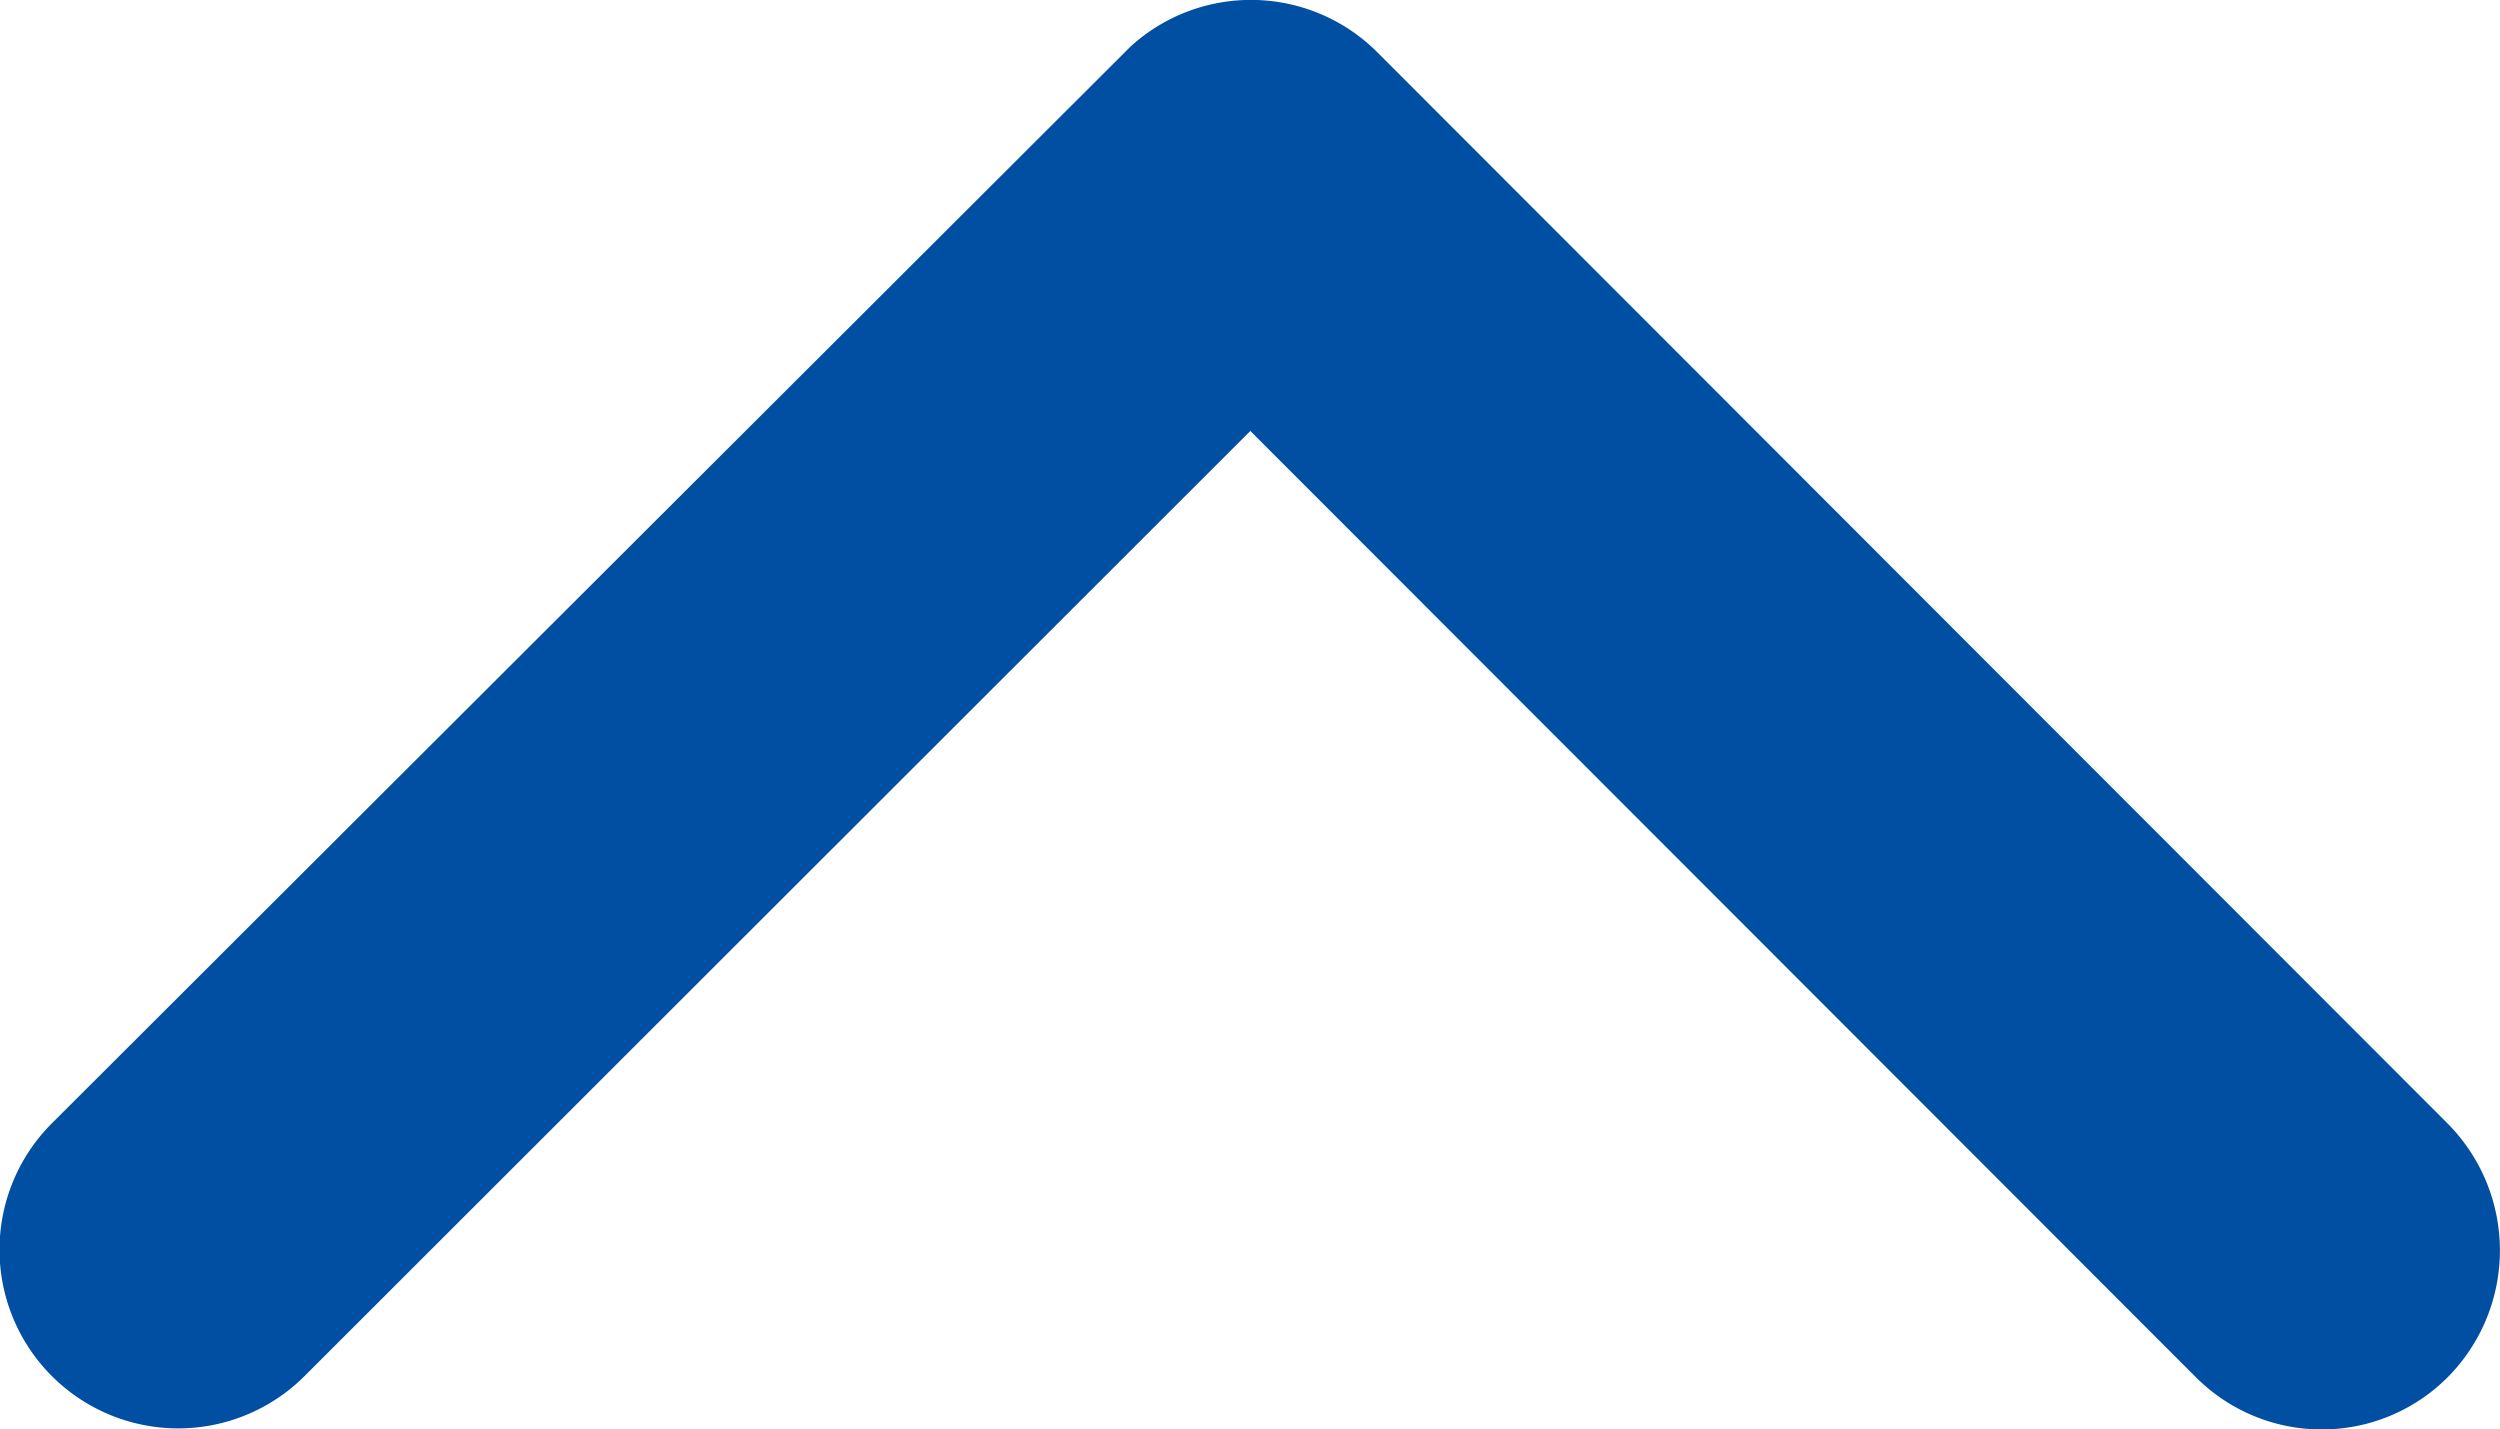
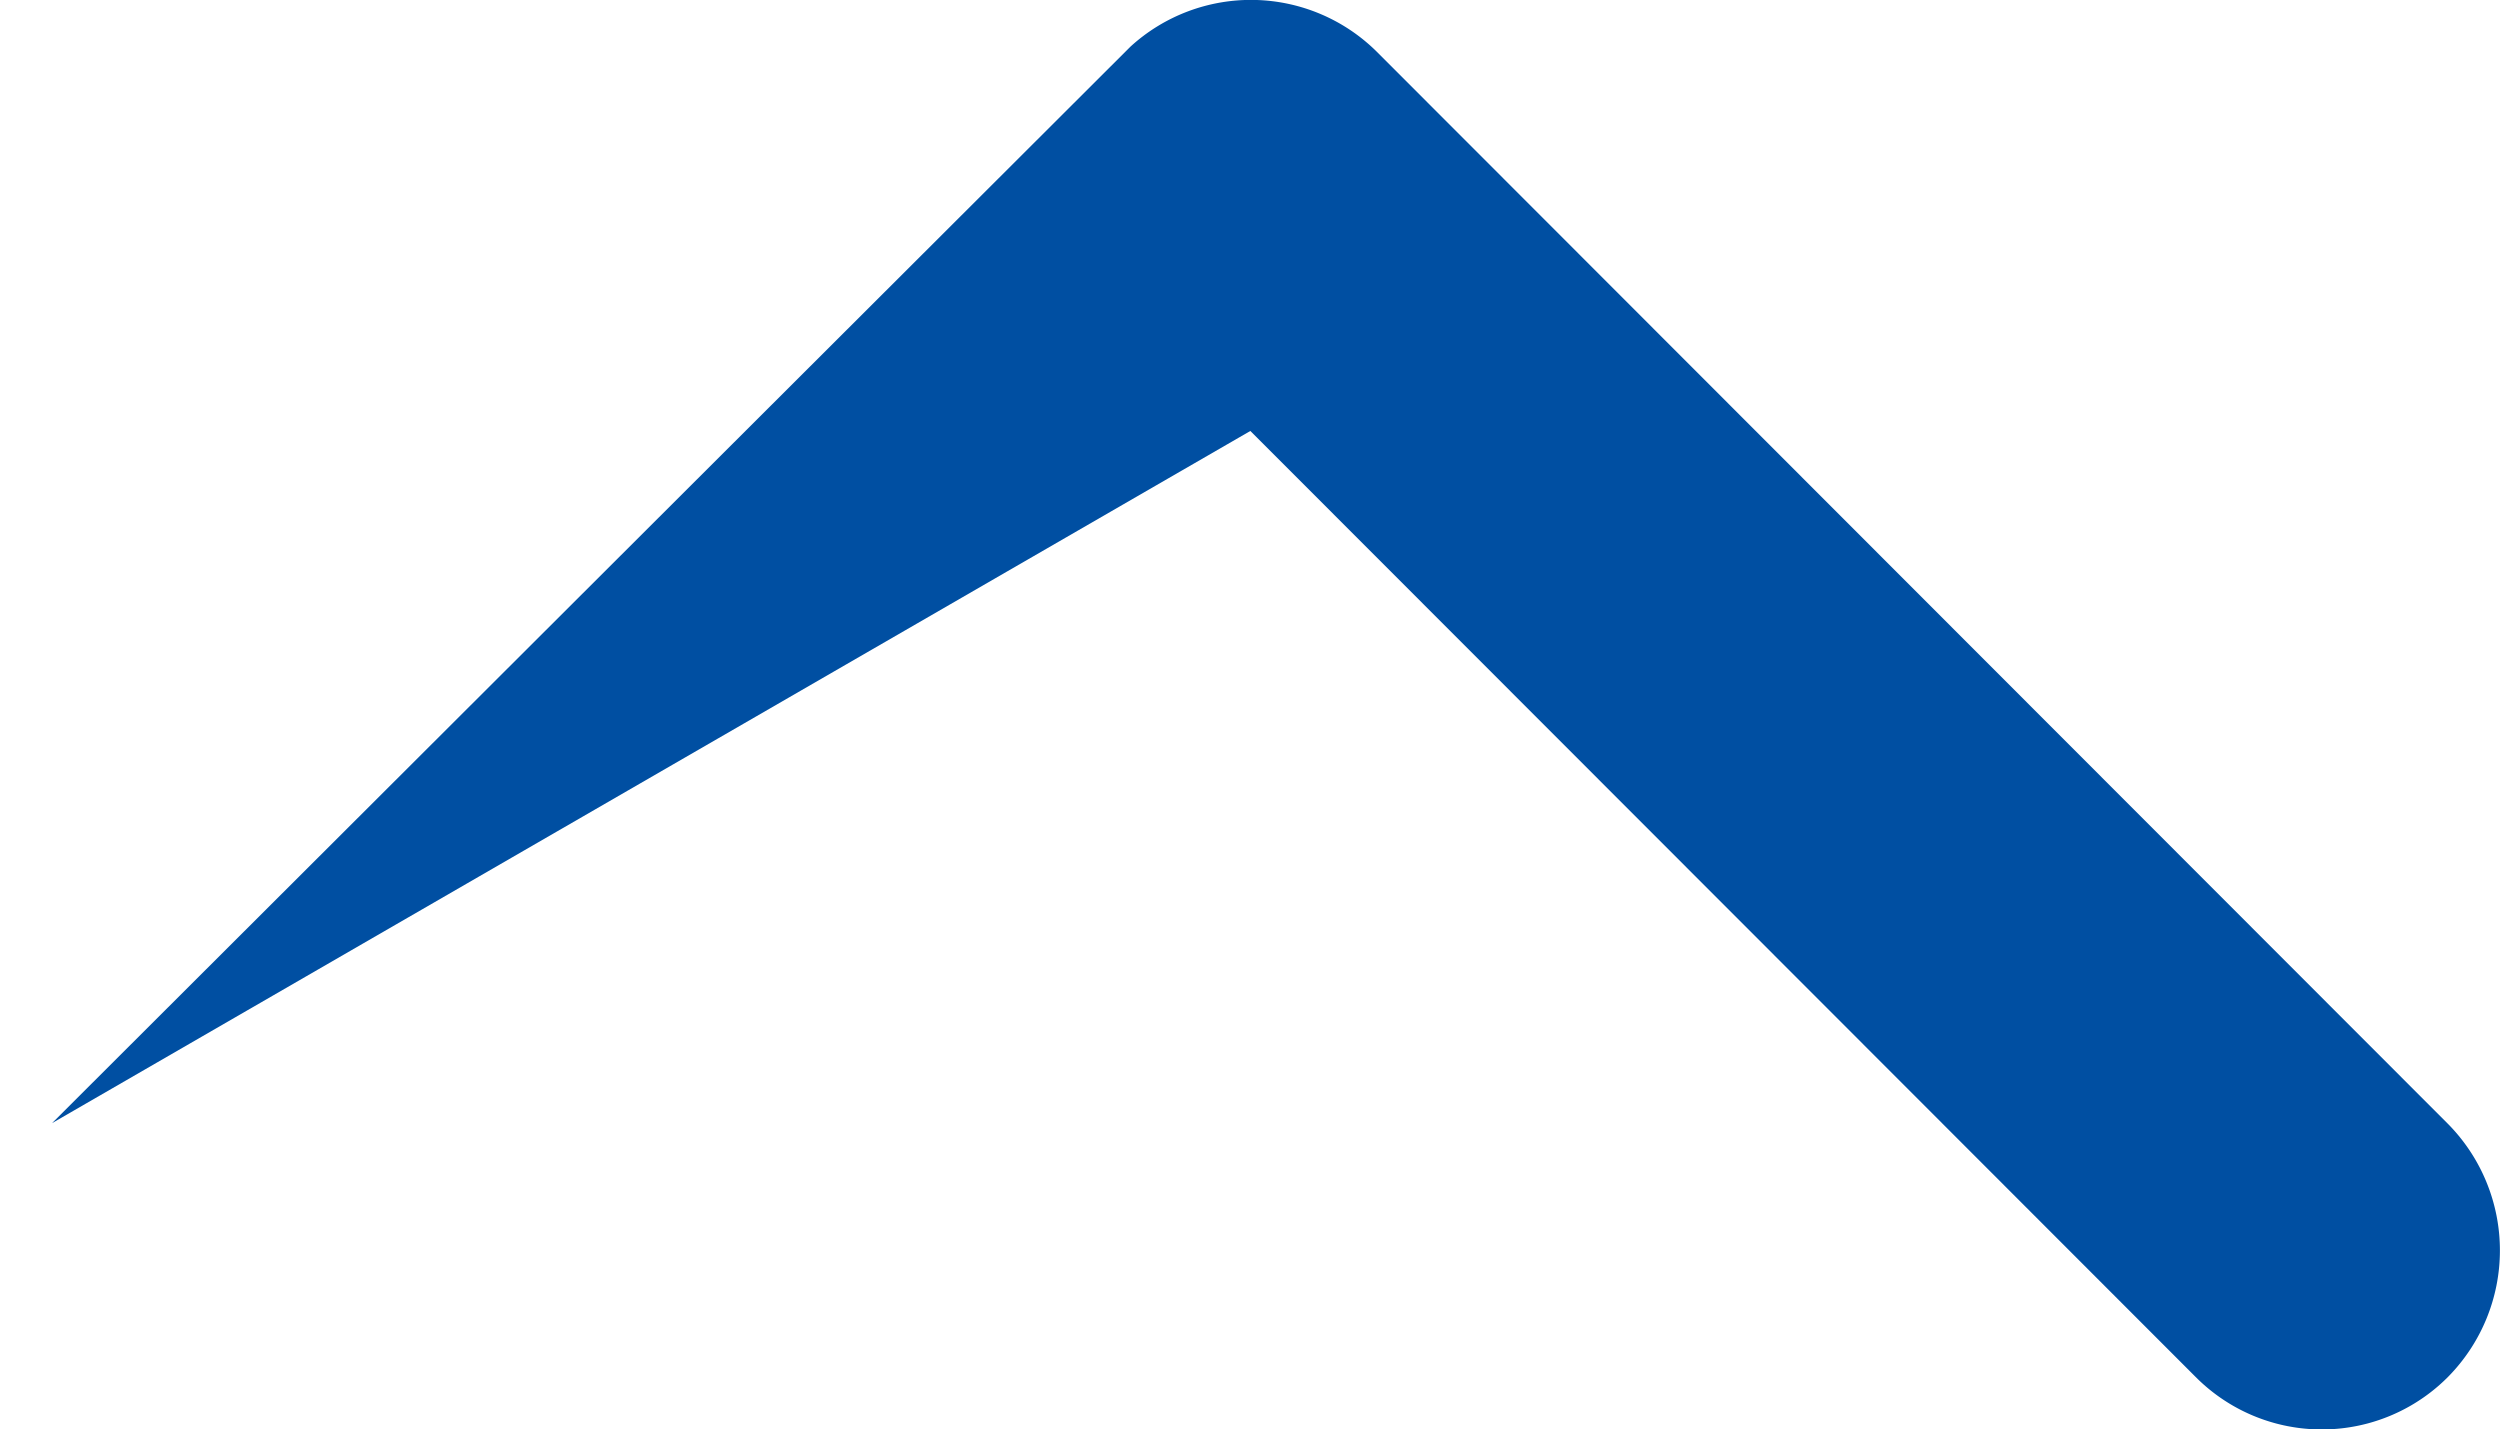
<svg xmlns="http://www.w3.org/2000/svg" width="20.988" height="12" viewBox="0 0 20.988 12">
-   <path d="M16.685,14.864l7.936,7.942a1.493,1.493,0,0,0,2.118,0,1.512,1.512,0,0,0,0-2.125l-8.992-9a1.5,1.5,0,0,0-2.068-.044L6.625,20.675A1.5,1.5,0,0,0,8.743,22.8Z" transform="translate(-6.188 -11.246)" fill="#004fa2" />
+   <path d="M16.685,14.864l7.936,7.942a1.493,1.493,0,0,0,2.118,0,1.512,1.512,0,0,0,0-2.125l-8.992-9a1.5,1.5,0,0,0-2.068-.044L6.625,20.675Z" transform="translate(-6.188 -11.246)" fill="#004fa2" />
</svg>